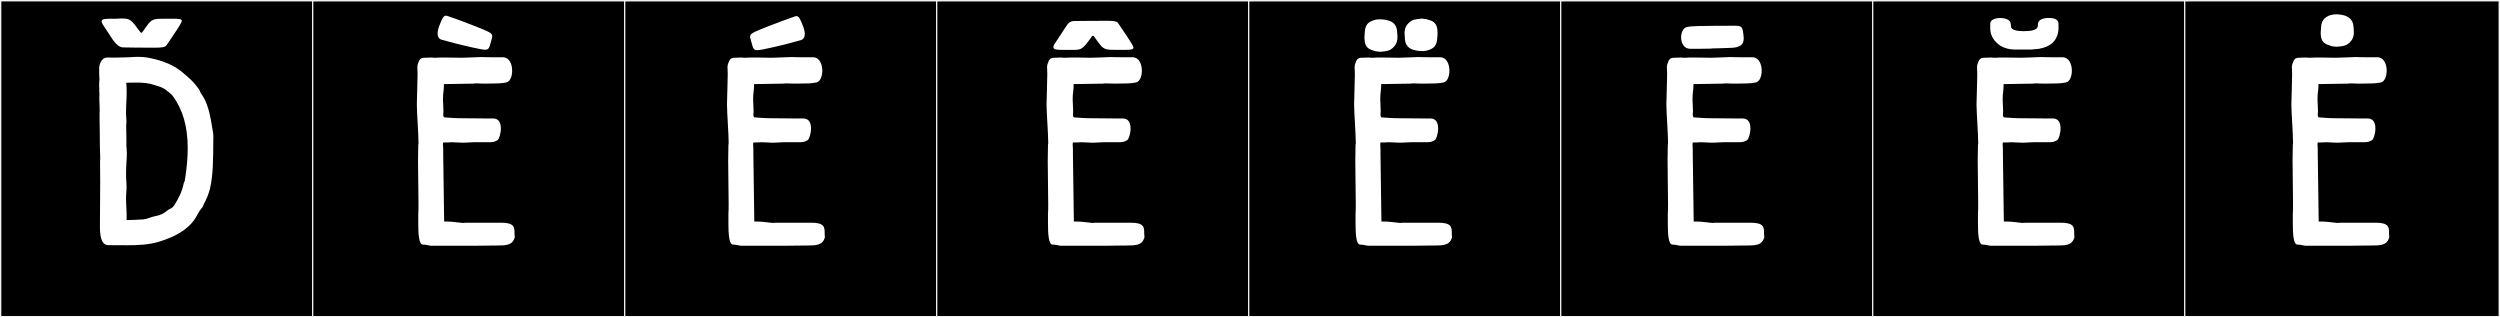
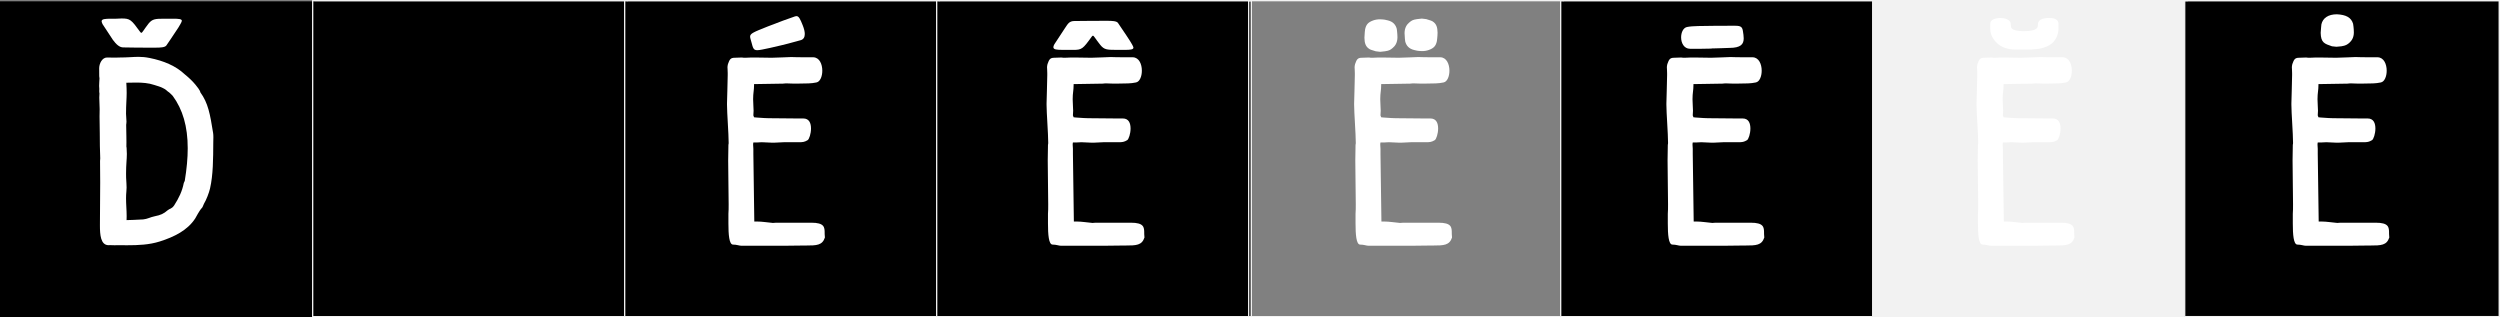
<svg xmlns="http://www.w3.org/2000/svg" version="1.1" id="Layer_1" x="0px" y="0px" width="1891px" height="240px" viewBox="0 0 1891 240" enable-background="new 0 0 1891 240" xml:space="preserve">
  <rect x="0" y="0" width="1891" height="240" fill="#808080" stroke="none" />
  <g>
    <rect y="1" width="238" height="239" />
    <g>
-       <path fill="#F2F2F2" d="M238,1v238H1V1H238 M239,0H0v240h239V0L239,0z" />
-     </g>
+       </g>
  </g>
  <g>
    <rect x="236" y="1" width="238" height="239" />
    <g>
      <path fill="#F2F2F2" d="M474,1v238H237V1H474 M475,0H236v240h239V0L475,0z" />
    </g>
  </g>
  <g>
    <rect x="472" y="1" width="238" height="239" />
    <g>
      <path fill="#F2F2F2" d="M710,1v238H473V1H710 M711,0H472v240h239V0L711,0z" />
    </g>
  </g>
  <g>
    <rect x="708" y="1" width="238" height="239" />
    <g>
      <path fill="#F2F2F2" d="M946,1v238H709V1H946 M947,0H708v240h239V0L947,0z" />
    </g>
  </g>
  <g>
-     <rect x="944" y="1" width="238" height="239" />
    <g>
      <path fill="#F2F2F2" d="M1182,1v238H945V1H1182 M1183,0H944v240h239V0L1183,0z" />
    </g>
  </g>
  <g>
    <rect x="1180" y="1" width="238" height="239" />
    <g>
      <path fill="#F2F2F2" d="M1418,1v238h-237V1H1418 M1419,0h-239v240h239V0L1419,0z" />
    </g>
  </g>
  <g>
    <rect x="1416" y="1" width="238" height="239" />
    <g>
-       <path fill="#F2F2F2" d="M1654,1v238h-237V1H1654 M1655,0h-239v240h239V0L1655,0z" />
+       <path fill="#F2F2F2" d="M1654,1v238h-237H1654 M1655,0h-239v240h239V0L1655,0z" />
    </g>
  </g>
  <g>
    <rect x="1652" y="1" width="238" height="239" />
    <g>
      <path fill="#F2F2F2" d="M1890,1v238h-237V1H1890 M1891,0h-239v240h239V0L1891,0z" />
    </g>
  </g>
  <g>
    <path fill="#FFFFFF" d="M74.981,65.002c0-1.912,0.208-3.906,0.269-5.768c-0.124-0.505-0.187-1.029-0.191-1.561l-0.043-5.983   c0-3.638,2.261-8.188,5.9-8.188c0.631,0,3.828,0.086,6.333,0.086c1.253,0,2.333-0.021,2.833-0.086   c6.658,0,10.644-0.505,14.688-0.505c2.55,0,5.123,0.201,8.403,0.855c10.667,2.129,19.878,6.045,26.476,12.283   c2.889,2.362,5.857,5.047,8.211,7.941c1.001,1.23,3.51,4.242,3.694,5.768c5.896,8.145,7.298,16.197,9.637,30.674   c0.16,0.992,0.206,2.156,0.206,3.369c0,1.284-0.052,2.621-0.075,3.857c-0.082,12.393-0.071,24.41-2.459,34.848   c-0.741,3.238-2.806,8.619-4.568,11.482c-2.206,5.656-0.534,0-6.589,11.081c-5.794,9.017-15.872,14.03-26.944,17.523   c-7.924,2.499-16.226,2.829-24.494,2.829c-2.654,0-5.304-0.034-7.938-0.041c-0.501,0.037-0.987,0.051-1.459,0.051   c-1.223,0-2.35-0.092-3.406-0.092c-0.291,0-0.576,0.008-0.856,0.025c-0.157,0.01-0.31,0.015-0.46,0.015   c-6.07,0-6.561-7.993-6.561-14.89c0-0.6,0.004-1.191,0.008-1.768c0.088-12.477,0.195-21.477,0.195-30.9   c0-4.904-0.029-9.924-0.105-15.607c-0.002-0.158-0.003-0.318-0.003-0.479c0-0.66,0.025-1.333,0.14-2.041   c-0.287-6.182-0.314-12.514-0.347-18.756c-0.022-4.31-0.178-8.631-0.178-12.945c0-1.453,0.018-2.906,0.064-4.357   c0.013-0.42,0.019-0.838,0.019-1.257c0-2.899-0.282-5.792-0.282-8.683c0-1.045,0.037-2.092,0.138-3.137   c-0.133-0.565-0.176-1.178-0.176-1.811c0-0.497,0.027-1.006,0.057-1.513C75.018,66.575,74.981,65.796,74.981,65.002z    M130.608,14.15c4.628,0,6.942,0.178,6.942,1.602c0,0.89-1.958,3.916-2.67,5.162c-3.916,6.051-9.078,13.527-9.078,13.527   c-1.068,1.424-4.45,1.602-8.01,1.602H115.3h-0.89c-3.204,0-17.622,0-20.647-0.178h-0.356h-0.178c-2.848,0-5.34-2.314-7.832-5.695   l-7.832-11.926c-0.356-0.891-0.712-1.603-0.712-2.137c0-1.779,2.67-1.957,7.298-1.957h3.56c1.246,0,3.026-0.179,4.272-0.179   c6.408,0,7.297,0.89,13.883,9.968c0.356,0.534,0.712,0.891,1.068,0.891c0.712,0,1.78-2.314,5.518-7.121   c2.848-3.381,4.984-3.559,11.748-3.559h2.492H130.608z M116.942,163.605c4.68-0.926,6.882-1.963,9.88-4.566   c1.576-1.369,3.015-0.908,4.926-3.693c3.505-5.461,6.099-10.742,7.268-16.951c0.113-0.597,0.641-1.029,0.733-1.585   c1.496-9.049,2.243-17.208,2.243-24.601c0-16.633-3.78-29.387-11.315-39.672c-0.82-1.013-1.789-1.691-2.7-2.611   c-1.711-0.984-2.233-2.216-4.687-3.28c-1.964-1.087-4.139-1.544-6.488-2.357c-4.431-1.536-9.277-1.833-13.751-1.833   c-2.694,0-5.252,0.107-7.503,0.117c0.193,3.09,0.265,5.515,0.265,7.742c0,4.658-0.482,8.506-0.482,15.725   c0,0.873,0.339,4.737,0.339,5.979c0,1.848-0.23,1.429-0.23,2.414c0,0.877,0.05,2.955,0.15,8.623   c0.027,1.502,0.048,3.002,0.048,4.502c0,1.102-0.011,2.202-0.041,3.303c0.188,0.609,0.151,1.228,0.198,1.812   c0.111,1.385,0.155,2.608,0.155,3.765c0,4.252-0.592,7.598-0.592,14.711c0,1.004,0.012,2.083,0.039,3.25   c0.179,3.534,0.351,5.57,0.351,7.432c0,0.889-0.039,1.738-0.136,2.692c-0.195,1.933-0.266,3.766-0.266,5.546   c0,4.537,0.455,8.738,0.455,13.43c0,0.975-0.02,1.971-0.067,2.995c0,0,9.565-0.259,12.586-0.53   C111.44,165.682,113.733,164.24,116.942,163.605z" />
-     <path fill="#FFFFFF" d="M363.901,43.146c2.136,0,2.67,0.178,9.256,0.178h7.476c4.628,0.179,6.764,5.162,6.764,10.146   c0,4.271-1.602,8.365-4.45,8.899c-4.45,0.89-6.052,0.712-15.485,0.89h-1.068c-2.492,0-3.738-0.178-5.696-0.178   c-0.712,0-1.78,0-3.026,0.178c-11.748,0.179-14.062,0.179-21.894,0.356v0.534c0,4.449-0.712,5.873-0.712,10.857   c0,3.561,0.356,6.052,0.356,8.722c0,1.067-0.178,2.313-0.178,3.56l0.534,1.424l1.78,0.178c4.627,0.357,8.009,0.535,9.79,0.535   h1.424c0.178,0,10.857,0.178,18.867,0.178h5.34c4.628,0,5.874,3.738,5.874,7.653c0,3.916-1.424,8.01-2.492,8.722   c-2.314,1.424-3.738,1.602-6.585,1.602h-11.57c-0.89,0-6.585,0.356-7.476,0.356h-1.068l-8.01-0.356   c-1.602,0.179-4.628,0.179-6.408,0.179c-0.178,0.712-0.178,1.246-0.178,1.78c0,0.89,0.178,1.779,0.178,3.025v3.916   c0.178,8.899,0.534,41.295,0.712,51.084h2.136c3.916,0,7.654,0.712,11.926,1.068l2.492-0.178h26.521   c9.968,0,10.146,3.381,10.146,7.831v0.712c0,0.891,0.178,1.78,0.178,2.67c-1.958,5.874-6.052,6.052-14.595,6.052h-1.602   c-9.612,0-6.23,0.179-15.485,0.179h-31.327c-1.78,0-3.56-0.891-6.586-0.891c-2.848-0.178-3.382-7.653-3.382-16.02v-7.297   c0.178-1.959,0.178-4.451,0.178-7.12c0-9.612-0.356-22.783-0.356-33.285c0-4.628,0.178-8.722,0.178-11.747   c0.178-0.534,0.178-1.068,0.178-1.603c0-6.941-1.246-22.427-1.246-28.657v-1.067c0.356-8.188,0.178-10.68,0.534-21.359V55.25   c0-2.135-0.178-3.381-0.178-4.449c0-0.712,0.178-1.424,0.356-2.314c1.246-3.56,1.958-4.805,5.162-4.805   c1.068,0,4.271-0.179,5.34-0.179c0.89,0.179,1.78,0.179,2.67,0.179c1.78,0,3.382-0.179,4.627-0.179h2.848   c3.916,0,8.01,0.179,12.459,0.179C352.509,43.682,362.299,43.146,363.901,43.146z M343.52,32.602   c-4.075-1.187-7.973-2.108-9.593-2.61c-1.967-0.61-2.931-2.222-2.931-4.635c0-1.741,0.502-3.901,1.493-6.401   c1.971-4.971,3.003-7.126,4.824-7.126c0.331,0,0.687,0.071,1.079,0.209c5.503,1.934,11.56,4.019,20.632,7.63   c10.782,4.291,13.33,5.334,13.33,7.661c0,1.052-0.521,2.366-1.036,4.361c-1.126,4.357-1.548,5.919-4.344,5.919   c-1.862,0-4.775-0.691-9.649-1.713C352.093,34.799,343.52,32.602,343.52,32.602z" />
    <path fill="#FFFFFF" d="M598.496,43.146c2.136,0,2.67,0.178,9.255,0.178h7.477c4.627,0.179,6.764,5.162,6.764,10.146   c0,4.271-1.603,8.365-4.45,8.899c-4.45,0.89-6.052,0.712-15.485,0.89h-1.068c-2.491,0-3.737-0.178-5.695-0.178   c-0.712,0-1.78,0-3.026,0.178c-11.747,0.179-14.062,0.179-21.893,0.356v0.534c0,4.449-0.712,5.873-0.712,10.857   c0,3.561,0.355,6.052,0.355,8.722c0,1.067-0.178,2.313-0.178,3.56l0.534,1.424l1.779,0.178c4.628,0.357,8.01,0.535,9.79,0.535   h1.424c0.178,0,10.857,0.178,18.867,0.178h5.34c4.628,0,5.874,3.738,5.874,7.653c0,3.916-1.424,8.01-2.492,8.722   c-2.313,1.424-3.737,1.602-6.586,1.602H592.8c-0.89,0-6.586,0.356-7.476,0.356h-1.068l-8.01-0.356   c-1.602,0.179-4.628,0.179-6.407,0.179c-0.178,0.712-0.178,1.246-0.178,1.78c0,0.89,0.178,1.779,0.178,3.025v3.916   c0.178,8.899,0.534,41.295,0.712,51.084h2.136c3.916,0,7.653,0.712,11.926,1.068l2.492-0.178h26.521   c9.968,0,10.146,3.381,10.146,7.831v0.712c0,0.891,0.179,1.78,0.179,2.67c-1.958,5.874-6.052,6.052-14.596,6.052h-1.603   c-9.611,0-6.229,0.179-15.485,0.179h-31.326c-1.78,0-3.561-0.891-6.586-0.891c-2.849-0.178-3.382-7.653-3.382-16.02v-7.297   c0.178-1.959,0.178-4.451,0.178-7.12c0-9.612-0.356-22.783-0.356-33.285c0-4.628,0.179-8.722,0.179-11.747   c0.178-0.534,0.178-1.068,0.178-1.603c0-6.941-1.246-22.427-1.246-28.657v-1.067c0.356-8.188,0.178-10.68,0.534-21.359V55.25   c0-2.135-0.178-3.381-0.178-4.449c0-0.712,0.178-1.424,0.355-2.314c1.246-3.56,1.958-4.805,5.162-4.805   c1.067,0,4.271-0.179,5.34-0.179c0.89,0.179,1.779,0.179,2.67,0.179c1.779,0,3.382-0.179,4.628-0.179h2.848   c3.916,0,8.01,0.179,12.46,0.179C587.104,43.682,596.894,43.146,598.496,43.146z M572.764,37.966c-2.796,0-3.218-1.562-4.344-5.919   c-0.516-1.996-1.036-3.311-1.036-4.361c0-2.328,2.548-3.371,13.329-7.662c9.073-3.61,15.13-5.695,20.633-7.629   c0.393-0.139,0.749-0.209,1.079-0.209c1.82,0,2.854,2.154,4.823,7.126c0.991,2.5,1.494,4.659,1.494,6.401   c0,2.412-0.964,4.024-2.932,4.635c-1.62,0.502-5.518,1.424-9.593,2.609c0,0-8.574,2.198-13.805,3.296   C577.539,37.273,574.625,37.966,572.764,37.966z" />
    <path fill="#FFFFFF" d="M840.211,43.146c2.136,0,2.67,0.178,9.255,0.178h7.477c4.627,0.179,6.764,5.162,6.764,10.146   c0,4.271-1.603,8.365-4.45,8.899c-4.45,0.89-6.052,0.712-15.485,0.89h-1.068c-2.491,0-3.737-0.178-5.695-0.178   c-0.712,0-1.78,0-3.026,0.178c-11.747,0.179-14.062,0.179-21.893,0.356v0.534c0,4.449-0.712,5.873-0.712,10.857   c0,3.561,0.355,6.052,0.355,8.722c0,1.067-0.178,2.313-0.178,3.56l0.534,1.424l1.779,0.178c4.628,0.357,8.01,0.535,9.79,0.535   h1.424c0.178,0,10.857,0.178,18.867,0.178h5.34c4.628,0,5.874,3.738,5.874,7.653c0,3.916-1.424,8.01-2.492,8.722   c-2.313,1.424-3.737,1.602-6.586,1.602h-11.569c-0.89,0-6.586,0.356-7.476,0.356h-1.068l-8.01-0.356   c-1.602,0.179-4.628,0.179-6.407,0.179c-0.178,0.712-0.178,1.246-0.178,1.78c0,0.89,0.178,1.779,0.178,3.025v3.916   c0.178,8.899,0.534,41.295,0.712,51.084h2.136c3.916,0,7.653,0.712,11.926,1.068l2.492-0.178h26.521   c9.968,0,10.146,3.381,10.146,7.831v0.712c0,0.891,0.179,1.78,0.179,2.67c-1.958,5.874-6.052,6.052-14.596,6.052h-1.603   c-9.611,0-6.229,0.179-15.485,0.179h-31.326c-1.78,0-3.561-0.891-6.586-0.891c-2.849-0.178-3.382-7.653-3.382-16.02v-7.297   c0.178-1.959,0.178-4.451,0.178-7.12c0-9.612-0.356-22.783-0.356-33.285c0-4.628,0.179-8.722,0.179-11.747   c0.178-0.534,0.178-1.068,0.178-1.603c0-6.941-1.246-22.427-1.246-28.657v-1.067c0.356-8.188,0.178-10.68,0.534-21.359V55.25   c0-2.135-0.178-3.381-0.178-4.449c0-0.712,0.178-1.424,0.355-2.314c1.246-3.56,1.958-4.805,5.162-4.805   c1.067,0,4.271-0.179,5.34-0.179c0.89,0.179,1.779,0.179,2.67,0.179c1.779,0,3.382-0.179,4.628-0.179h2.848   c3.916,0,8.01,0.179,12.46,0.179C828.819,43.682,838.608,43.146,840.211,43.146z M812.844,15.883c0.148,0,0.302,0.003,0.46,0.008   l0.246-0.002c2.995-0.102,17.461-0.1,20.673-0.146c0.293,0.004,0.596,0.005,0.904,0.005c0.819,0,1.688-0.01,2.562-0.01   c3.442,0,6.971,0.149,7.95,1.616c9.045,13.554,5.161,7.477,9.045,13.554c0.803,1.255,2.65,4.321,2.65,5.074   c0,1.517-2.267,1.746-6.873,1.746c-0.472,0-0.968-0.003-1.488-0.006c-0.855-0.007-1.657-0.008-2.411-0.008   c-0.918,0-1.765,0.003-2.549,0.003c-6.718,0-8.836-0.182-11.664-3.645c-3.876-4.747-4.811-7.074-5.666-7.074   c-0.298,0-0.586,0.281-0.984,0.838c-6.563,9.176-7.452,9.899-13.836,9.899c-0.857,0-1.813-0.013-2.896-0.021   c-0.504-0.004-0.994-0.005-1.471-0.005c-1.241,0-2.387,0.009-3.43,0.009c-4.673,0-7.292-0.17-7.292-2.027   c0-0.544,0.225-1.232,0.688-2.104l7.788-11.881C807.701,18.175,808.52,15.883,812.844,15.883z" />
    <path fill="#FFFFFF" d="M1072.85,43.146c2.136,0,2.67,0.178,9.255,0.178h7.477c4.627,0.179,6.764,5.162,6.764,10.146   c0,4.271-1.603,8.365-4.45,8.899c-4.45,0.89-6.052,0.712-15.485,0.89h-1.068c-2.491,0-3.737-0.178-5.695-0.178   c-0.712,0-1.78,0-3.026,0.178c-11.747,0.179-14.062,0.179-21.893,0.356v0.534c0,4.449-0.712,5.873-0.712,10.857   c0,3.561,0.355,6.052,0.355,8.722c0,1.067-0.178,2.313-0.178,3.56l0.534,1.424l1.779,0.178c4.628,0.357,8.01,0.535,9.79,0.535   h1.424c0.178,0,10.857,0.178,18.867,0.178h5.34c4.628,0,5.874,3.738,5.874,7.653c0,3.916-1.424,8.01-2.492,8.722   c-2.313,1.424-3.737,1.602-6.586,1.602h-11.569c-0.89,0-6.586,0.356-7.476,0.356h-1.068l-8.01-0.356   c-1.602,0.179-4.628,0.179-6.407,0.179c-0.178,0.712-0.178,1.246-0.178,1.78c0,0.89,0.178,1.779,0.178,3.025v3.916   c0.178,8.899,0.534,41.295,0.712,51.084h2.136c3.916,0,7.653,0.712,11.926,1.068l2.492-0.178h26.521   c9.968,0,10.146,3.381,10.146,7.831v0.712c0,0.891,0.179,1.78,0.179,2.67c-1.958,5.874-6.052,6.052-14.596,6.052h-1.603   c-9.611,0-6.229,0.179-15.485,0.179h-31.326c-1.78,0-3.561-0.891-6.586-0.891c-2.849-0.178-3.382-7.653-3.382-16.02v-7.297   c0.178-1.959,0.178-4.451,0.178-7.12c0-9.612-0.356-22.783-0.356-33.285c0-4.628,0.179-8.722,0.179-11.747   c0.178-0.534,0.178-1.068,0.178-1.603c0-6.941-1.246-22.427-1.246-28.657v-1.067c0.356-8.188,0.178-10.68,0.534-21.359V55.25   c0-2.135-0.178-3.381-0.178-4.449c0-0.712,0.178-1.424,0.355-2.314c1.246-3.56,1.958-4.805,5.162-4.805   c1.067,0,4.271-0.179,5.34-0.179c0.89,0.179,1.779,0.179,2.67,0.179c1.779,0,3.382-0.179,4.628-0.179h2.848   c3.916,0,8.01,0.179,12.46,0.179C1061.458,43.682,1071.247,43.146,1072.85,43.146z M1049.821,15.434   c3.916,0.955,5.879,3.291,6.706,6.451l0.002,0.068c0,0,0.456,3.043,0.503,6.256c-0.053,4.13-1.73,6.521-3.569,8.033   c-1.622,1.334-2.391,2.062-5.864,2.551c-0.105,0.015-3.527,0.374-3.646,0.401c-0.119-0.027-3.254-0.368-3.355-0.401   c-3.586-1.201-4.064-1.039-5.687-2.372c-1.839-1.513-2.805-3.726-2.857-7.855c0.047-3.213,0.503-6.256,0.503-6.256l0.002-0.068   c0.715-3.517,2.175-5.399,6.172-6.808c1.481-0.521,3.3-0.883,5.464-0.818C1047.192,14.705,1048.265,15.055,1049.821,15.434z    M1069.613,37.82c-3.915-0.954-5.878-3.291-6.705-6.451l-0.003-0.068c0,0-0.455-3.043-0.502-6.256   c0.053-4.129,1.729-6.521,3.569-8.033c1.622-1.333,2.391-2.061,5.864-2.55c0.105-0.015,3.527-0.374,3.646-0.401   c0.119,0.027,3.254,0.367,3.355,0.401c3.586,1.2,4.063,1.038,5.686,2.372c1.84,1.512,2.806,3.726,2.858,7.855   c-0.048,3.213-0.503,6.256-0.503,6.256l-0.002,0.068c-0.715,3.516-2.175,5.4-6.172,6.807c-1.481,0.522-3.3,0.883-5.464,0.818   C1072.243,38.549,1071.171,38.201,1069.613,37.82z" />
    <path fill="#FFFFFF" d="M1309.049,43.146c2.136,0,2.67,0.178,9.255,0.178h7.477c4.627,0.179,6.764,5.162,6.764,10.146   c0,4.271-1.603,8.365-4.45,8.899c-4.45,0.89-6.052,0.712-15.485,0.89h-1.068c-2.491,0-3.737-0.178-5.695-0.178   c-0.712,0-1.78,0-3.026,0.178c-11.747,0.179-14.062,0.179-21.893,0.356v0.534c0,4.449-0.712,5.873-0.712,10.857   c0,3.561,0.355,6.052,0.355,8.722c0,1.067-0.178,2.313-0.178,3.56l0.534,1.424l1.779,0.178c4.628,0.357,8.01,0.535,9.79,0.535   h1.424c0.178,0,10.857,0.178,18.867,0.178h5.34c4.628,0,5.874,3.738,5.874,7.653c0,3.916-1.424,8.01-2.492,8.722   c-2.313,1.424-3.737,1.602-6.586,1.602h-11.569c-0.89,0-6.586,0.356-7.476,0.356h-1.068l-8.01-0.356   c-1.602,0.179-4.628,0.179-6.407,0.179c-0.178,0.712-0.178,1.246-0.178,1.78c0,0.89,0.178,1.779,0.178,3.025v3.916   c0.178,8.899,0.534,41.295,0.712,51.084h2.136c3.916,0,7.653,0.712,11.926,1.068l2.492-0.178h26.521   c9.968,0,10.146,3.381,10.146,7.831v0.712c0,0.891,0.179,1.78,0.179,2.67c-1.958,5.874-6.052,6.052-14.596,6.052h-1.603   c-9.611,0-6.229,0.179-15.485,0.179h-31.326c-1.78,0-3.561-0.891-6.586-0.891c-2.849-0.178-3.382-7.653-3.382-16.02v-7.297   c0.178-1.959,0.178-4.451,0.178-7.12c0-9.612-0.356-22.783-0.356-33.285c0-4.628,0.179-8.722,0.179-11.747   c0.178-0.534,0.178-1.068,0.178-1.603c0-6.941-1.246-22.427-1.246-28.657v-1.067c0.356-8.188,0.178-10.68,0.534-21.359V55.25   c0-2.135-0.178-3.381-0.178-4.449c0-0.712,0.178-1.424,0.355-2.314c1.246-3.56,1.958-4.805,5.162-4.805   c1.067,0,4.271-0.179,5.34-0.179c0.89,0.179,1.779,0.179,2.67,0.179c1.779,0,3.382-0.179,4.628-0.179h2.848   c3.916,0,8.01,0.179,12.46,0.179C1297.657,43.682,1307.446,43.146,1309.049,43.146z M1311.556,19.438   c4.563,0,6.205,0.463,6.738,3.797c0.333,2.082,0.646,4.022,0.646,5.735c0,4.376-2.041,7.271-10.996,7.271   c-4.399,0.052-7.74,0.382-12.137,0.382c-0.367,0-0.742-0.002-1.126-0.007c0.335,0.017,0.548,0.034,0.548,0.055   c0,0.063-2.16,0.147-9.391,0.24c-0.713,0.009-1.585,0.013-2.494,0.013c-1.856,0-3.869-0.016-5.007-0.028   c-4.633-0.055-6.736-4.411-6.736-8.642c0-3.676,1.589-7.257,4.485-7.836c4.505-0.901,11.318-0.721,20.825-0.891l7.993-0.021   C1307.621,19.506,1309.804,19.438,1311.556,19.438z" />
    <path fill="#FFFFFF" d="M1543.644,43.146c2.136,0,2.67,0.178,9.255,0.178h7.477c4.627,0.179,6.764,5.162,6.764,10.146   c0,4.271-1.603,8.365-4.45,8.899c-4.45,0.89-6.052,0.712-15.485,0.89h-1.068c-2.491,0-3.737-0.178-5.695-0.178   c-0.712,0-1.78,0-3.026,0.178c-11.747,0.179-14.062,0.179-21.893,0.356v0.534c0,4.449-0.712,5.873-0.712,10.857   c0,3.561,0.355,6.052,0.355,8.722c0,1.067-0.178,2.313-0.178,3.56l0.534,1.424l1.779,0.178c4.628,0.357,8.01,0.535,9.79,0.535   h1.424c0.178,0,10.857,0.178,18.867,0.178h5.34c4.628,0,5.874,3.738,5.874,7.653c0,3.916-1.424,8.01-2.492,8.722   c-2.313,1.424-3.737,1.602-6.586,1.602h-11.569c-0.89,0-6.586,0.356-7.476,0.356h-1.068l-8.01-0.356   c-1.602,0.179-4.628,0.179-6.407,0.179c-0.178,0.712-0.178,1.246-0.178,1.78c0,0.89,0.178,1.779,0.178,3.025v3.916   c0.178,8.899,0.534,41.295,0.712,51.084h2.136c3.916,0,7.654,0.712,11.926,1.068l2.492-0.178h26.521   c9.968,0,10.146,3.381,10.146,7.831v0.712c0,0.891,0.179,1.78,0.179,2.67c-1.958,5.874-6.052,6.052-14.596,6.052h-1.603   c-9.611,0-6.229,0.179-15.485,0.179h-31.326c-1.78,0-3.561-0.891-6.586-0.891c-2.849-0.178-3.382-7.653-3.382-16.02v-7.297   c0.178-1.959,0.178-4.451,0.178-7.12c0-9.612-0.356-22.783-0.356-33.285c0-4.628,0.179-8.722,0.179-11.747   c0.178-0.534,0.178-1.068,0.178-1.603c0-6.941-1.246-22.427-1.246-28.657v-1.067c0.356-8.188,0.178-10.68,0.534-21.359V55.25   c0-2.135-0.178-3.381-0.178-4.449c0-0.712,0.178-1.424,0.355-2.314c1.246-3.56,1.958-4.805,5.162-4.805   c1.067,0,4.271-0.179,5.34-0.179c0.89,0.179,1.779,0.179,2.67,0.179c1.779,0,3.382-0.179,4.628-0.179h2.848   c3.916,0,8.01,0.179,12.46,0.179C1532.252,43.682,1542.041,43.146,1543.644,43.146z M1557.045,18.065v4.272   c-0.356,4.806-2.492,8.365-4.984,10.502c-2.136,1.779-5.162,3.203-9.789,4.094c0,0-5.696,0.533-5.874,0.533h-3.738h-8.722   c-5.695,0-10.146-2.136-12.281-3.916c-2.492-1.957-6.229-6.051-6.229-11.747v-2.849v-1.246c0-2.67,3.737-4.094,7.653-4.094   c3.738,0,7.832,1.424,7.832,4.45l0.178,1.603v0.355c0,2.848,5.34,3.561,9.434,3.561c4.806,0,10.857-0.535,10.857-4.094   c0-0.179,0.178-1.781,0.178-1.781s0.179-2.848,4.45-3.737c2.492-0.534,3.738-0.356,3.738-0.356h0.533   C1552.417,13.615,1557.045,13.972,1557.045,18.065z" />
    <path fill="#FFFFFF" d="M1781.798,43.146c2.136,0,2.67,0.178,9.255,0.178h7.477c4.627,0.179,6.764,5.162,6.764,10.146   c0,4.271-1.603,8.365-4.45,8.899c-4.45,0.89-6.052,0.712-15.485,0.89h-1.068c-2.491,0-3.737-0.178-5.695-0.178   c-0.712,0-1.78,0-3.026,0.178c-11.747,0.179-14.062,0.179-21.893,0.356v0.534c0,4.449-0.712,5.873-0.712,10.857   c0,3.561,0.355,6.052,0.355,8.722c0,1.067-0.178,2.313-0.178,3.56l0.534,1.424l1.779,0.178c4.628,0.357,8.01,0.535,9.79,0.535   h1.424c0.178,0,10.857,0.178,18.867,0.178h5.34c4.628,0,5.874,3.738,5.874,7.653c0,3.916-1.424,8.01-2.492,8.722   c-2.313,1.424-3.737,1.602-6.586,1.602h-11.569c-0.89,0-6.586,0.356-7.476,0.356h-1.068l-8.01-0.356   c-1.602,0.179-4.628,0.179-6.407,0.179c-0.178,0.712-0.178,1.246-0.178,1.78c0,0.89,0.178,1.779,0.178,3.025v3.916   c0.178,8.899,0.534,41.295,0.712,51.084h2.136c3.916,0,7.654,0.712,11.926,1.068l2.492-0.178h26.521   c9.968,0,10.146,3.381,10.146,7.831v0.712c0,0.891,0.179,1.78,0.179,2.67c-1.958,5.874-6.052,6.052-14.596,6.052h-1.603   c-9.611,0-6.229,0.179-15.485,0.179h-31.326c-1.78,0-3.561-0.891-6.586-0.891c-2.849-0.178-3.382-7.653-3.382-16.02v-7.297   c0.178-1.959,0.178-4.451,0.178-7.12c0-9.612-0.356-22.783-0.356-33.285c0-4.628,0.179-8.722,0.179-11.747   c0.178-0.534,0.178-1.068,0.178-1.603c0-6.941-1.246-22.427-1.246-28.657v-1.067c0.356-8.188,0.178-10.68,0.534-21.359V55.25   c0-2.135-0.178-3.381-0.178-4.449c0-0.712,0.178-1.424,0.355-2.314c1.246-3.56,1.958-4.805,5.162-4.805   c1.067,0,4.271-0.179,5.34-0.179c0.89,0.179,1.779,0.179,2.67,0.179c1.779,0,3.382-0.179,4.628-0.179h2.848   c3.916,0,8.01,0.179,12.46,0.179C1770.406,43.682,1780.195,43.146,1781.798,43.146z M1767.638,10.807   c6.764,0.355,10.857,2.313,12.281,7.297v0.178c0,0,0.534,3.026,0.534,6.23c0,4.094-1.779,6.408-3.56,8.01   c-1.603,1.246-2.492,1.957-5.874,2.492c-0.178,0-3.56,0.355-3.737,0.355c0,0-3.204-0.355-3.383-0.355   c-5.695-1.959-8.365-2.67-8.543-10.146c0.178-3.203,0.534-6.229,0.534-6.229v-0.179   C1756.958,13.654,1761.052,10.807,1767.638,10.807z" />
  </g>
</svg>